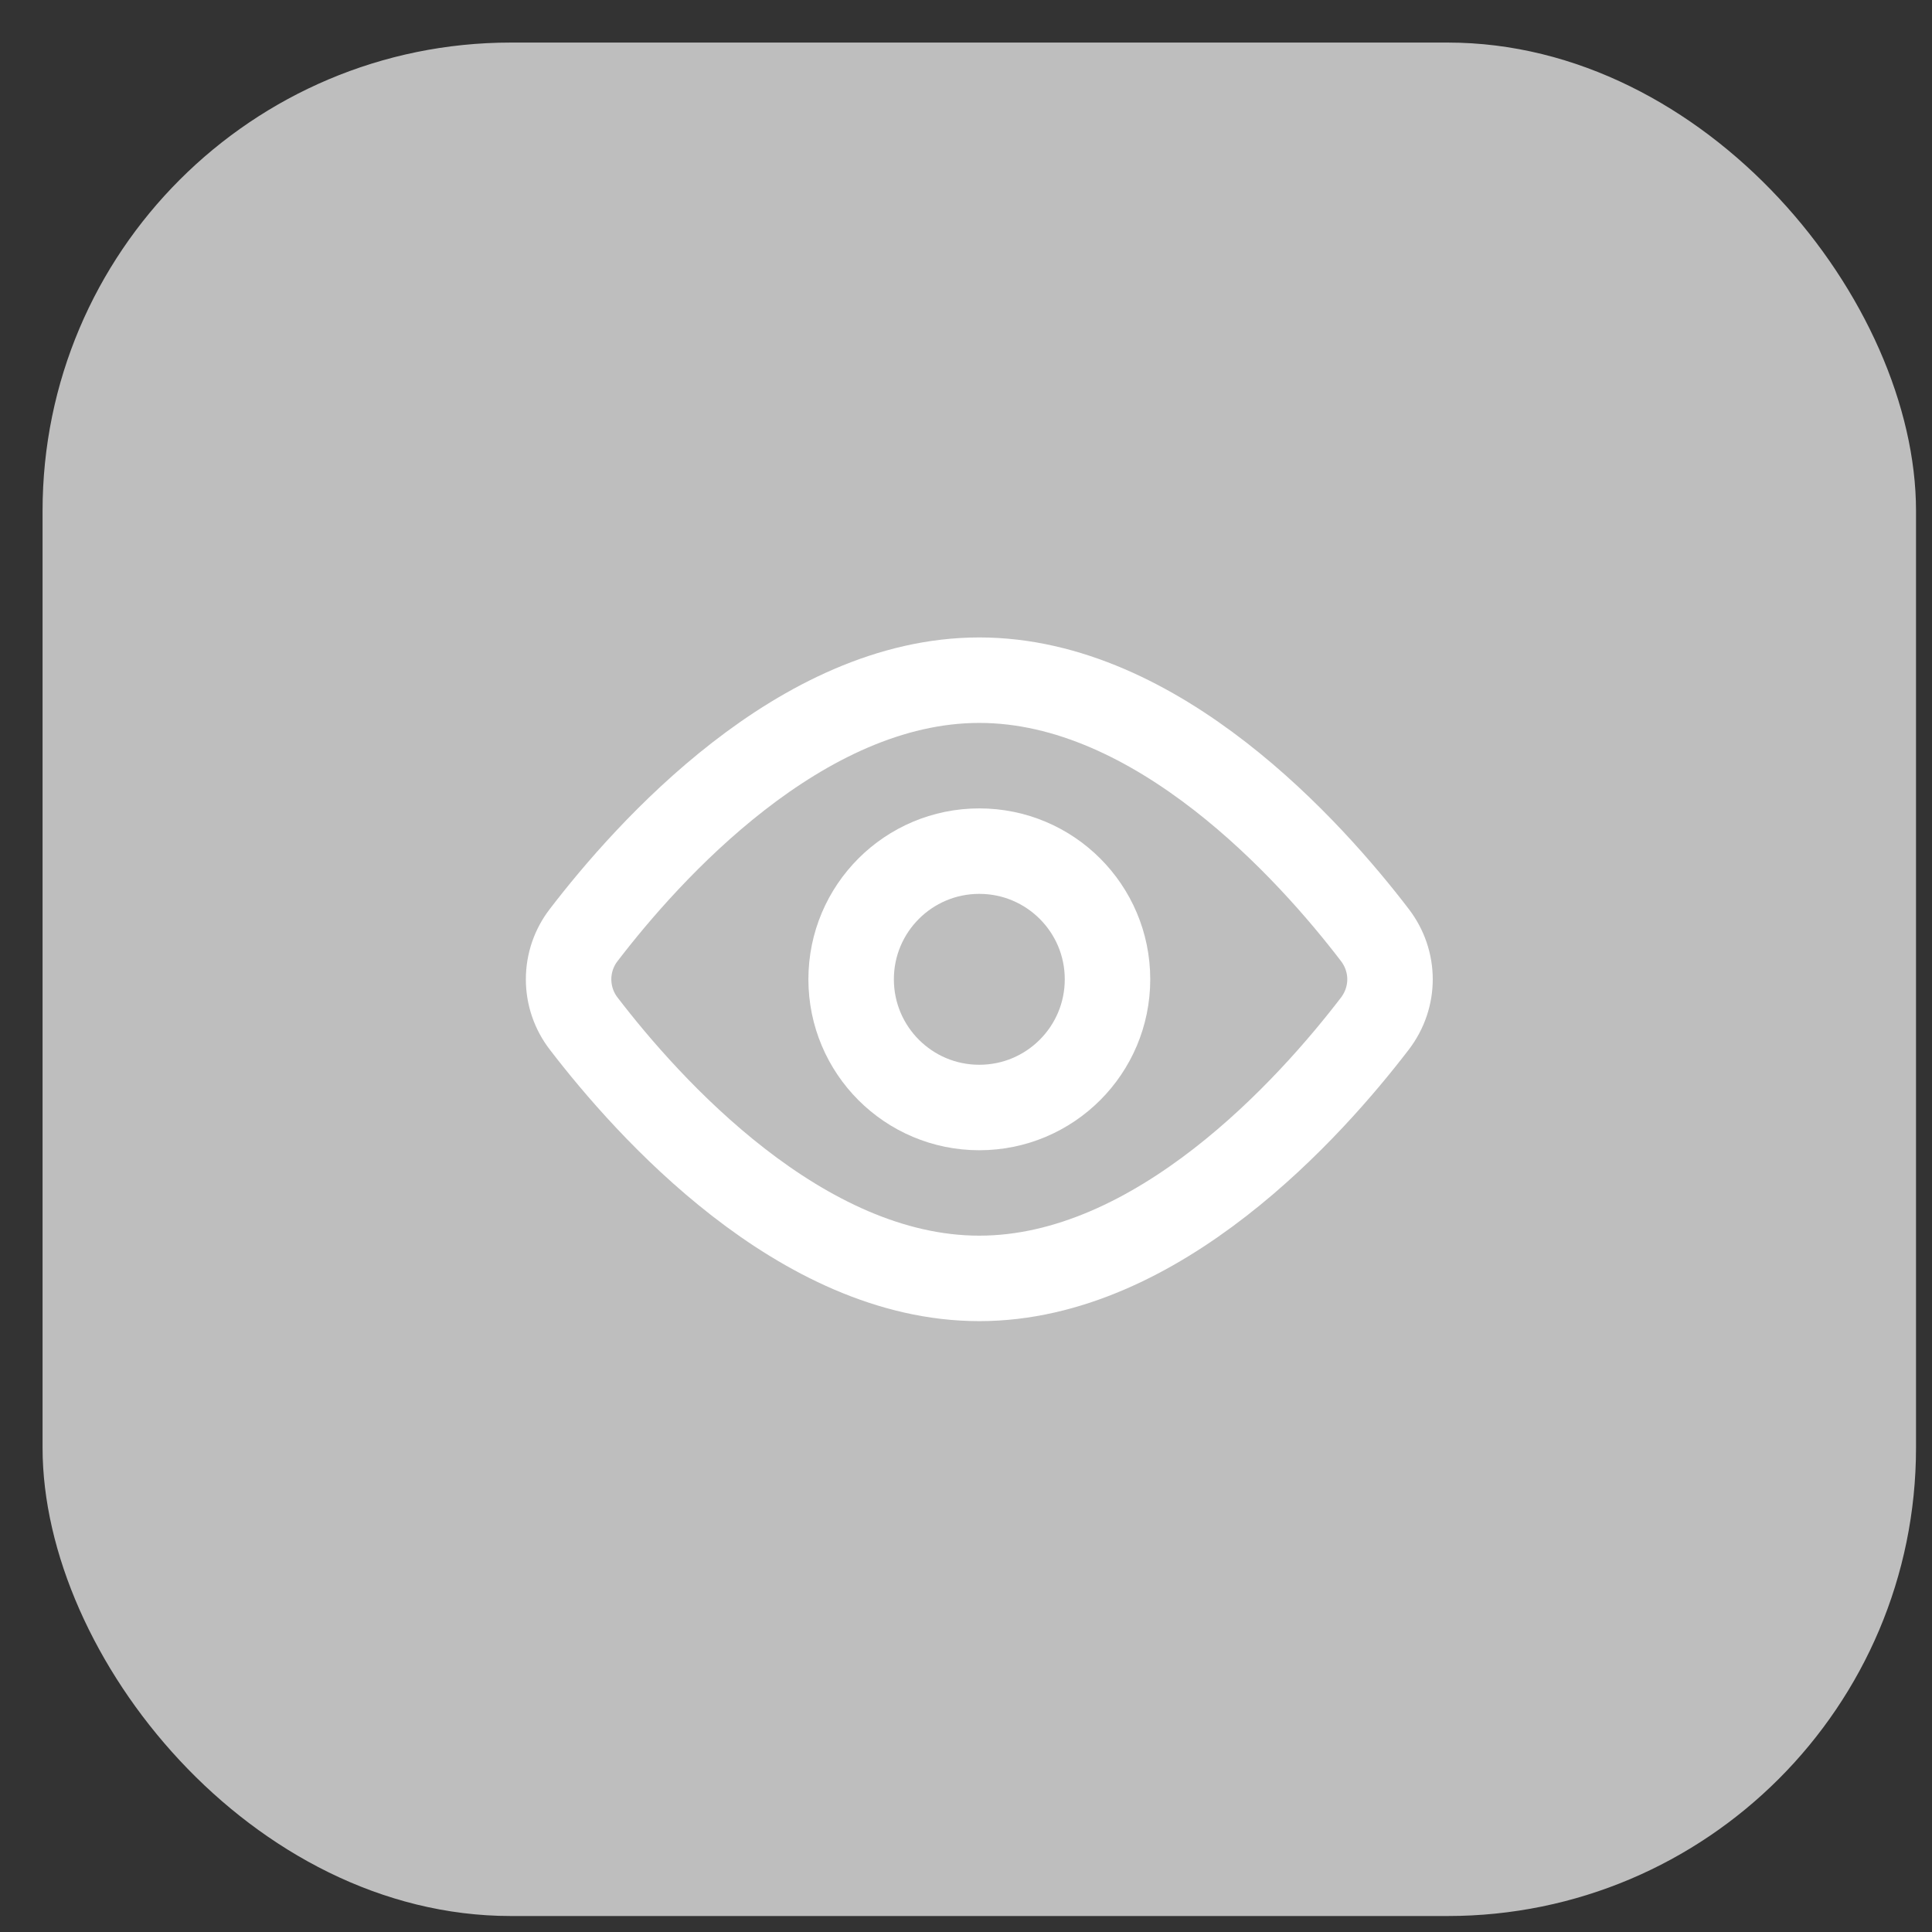
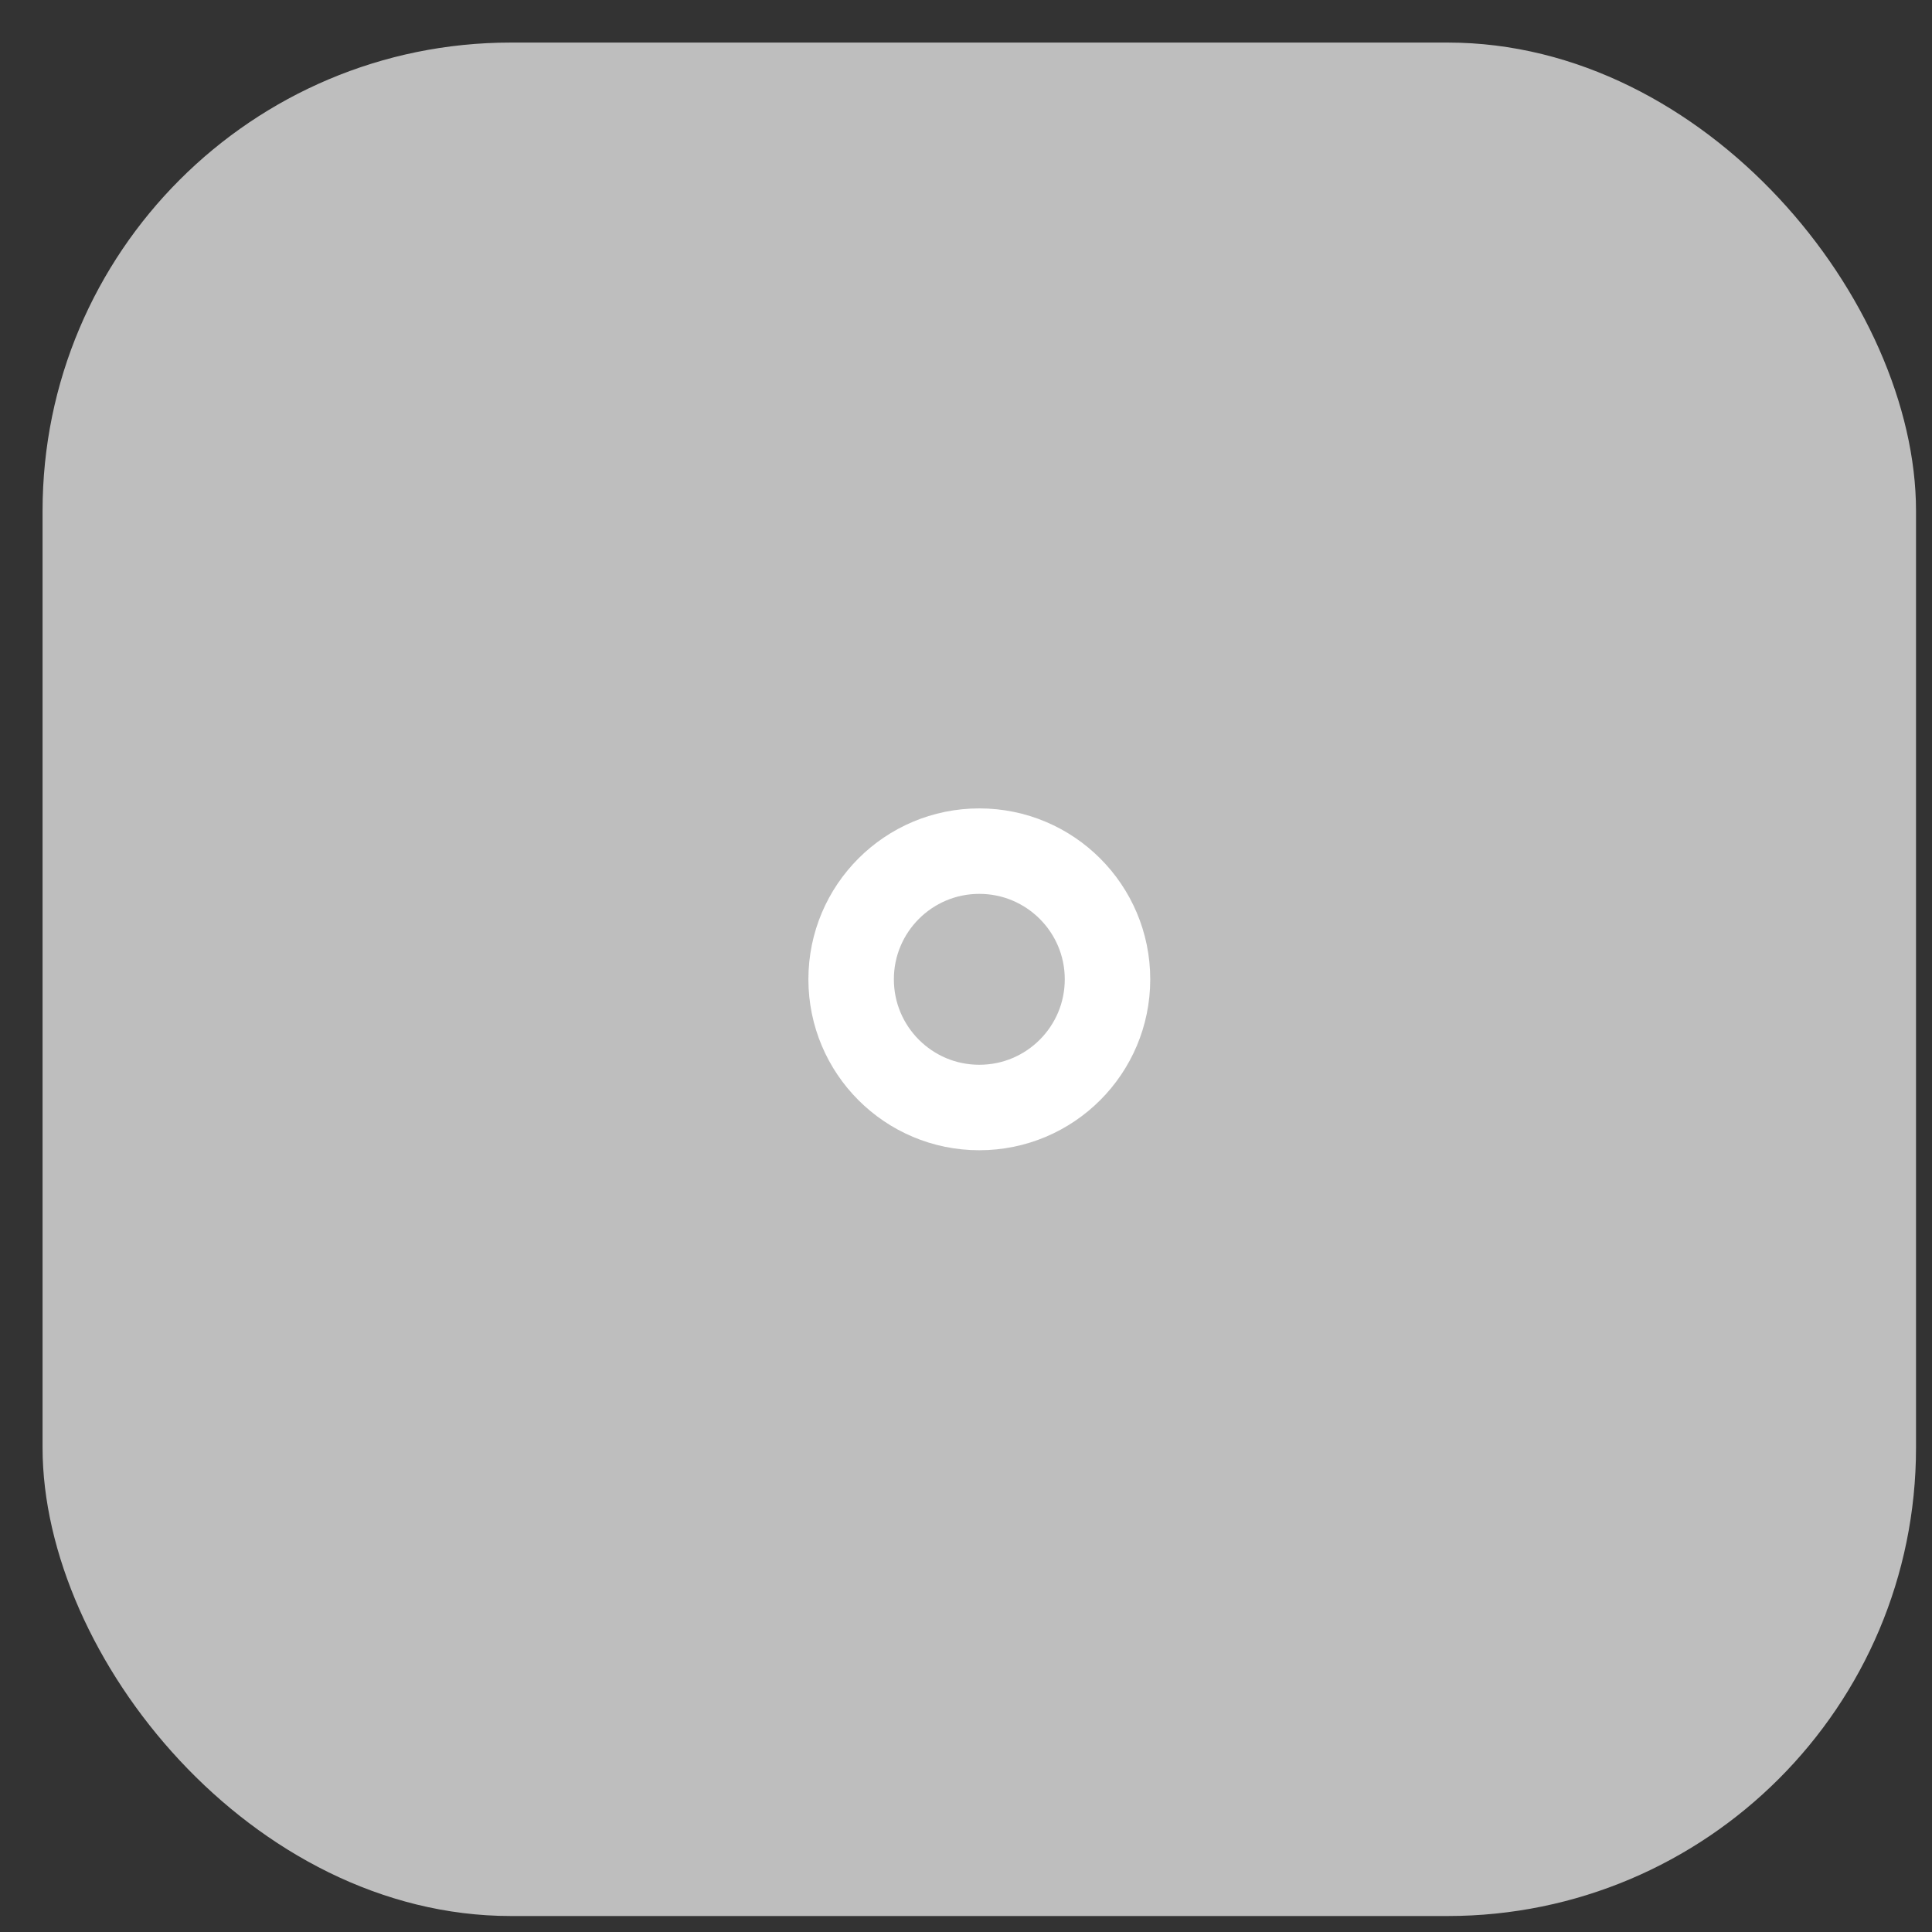
<svg xmlns="http://www.w3.org/2000/svg" width="33" height="33" viewBox="0 0 33 33" fill="none">
  <rect x="0" y="0" width="33" height="33" fill="#333333" stroke="none" />
  <rect x="0.727" y="0.727" width="32" height="32" rx="8" fill="#BEBEBE" />
-   <path d="M23.483 15.97C23.829 16.422 23.829 17.033 23.483 17.485C22.394 18.907 19.78 21.836 16.727 21.836C13.675 21.836 11.061 18.907 9.971 17.485C9.803 17.268 9.712 17.002 9.712 16.727C9.712 16.453 9.803 16.186 9.971 15.97C11.061 14.547 13.675 11.618 16.727 11.618C19.78 11.618 22.394 14.547 23.483 15.97V15.97Z" stroke="white" stroke-width="1.46" stroke-linecap="round" stroke-linejoin="round" />
  <path d="M16.727 18.917C17.937 18.917 18.917 17.937 18.917 16.727C18.917 15.518 17.937 14.538 16.727 14.538C15.518 14.538 14.538 15.518 14.538 16.727C14.538 17.937 15.518 18.917 16.727 18.917Z" stroke="white" stroke-width="1.46" stroke-linecap="round" stroke-linejoin="round" />
</svg>